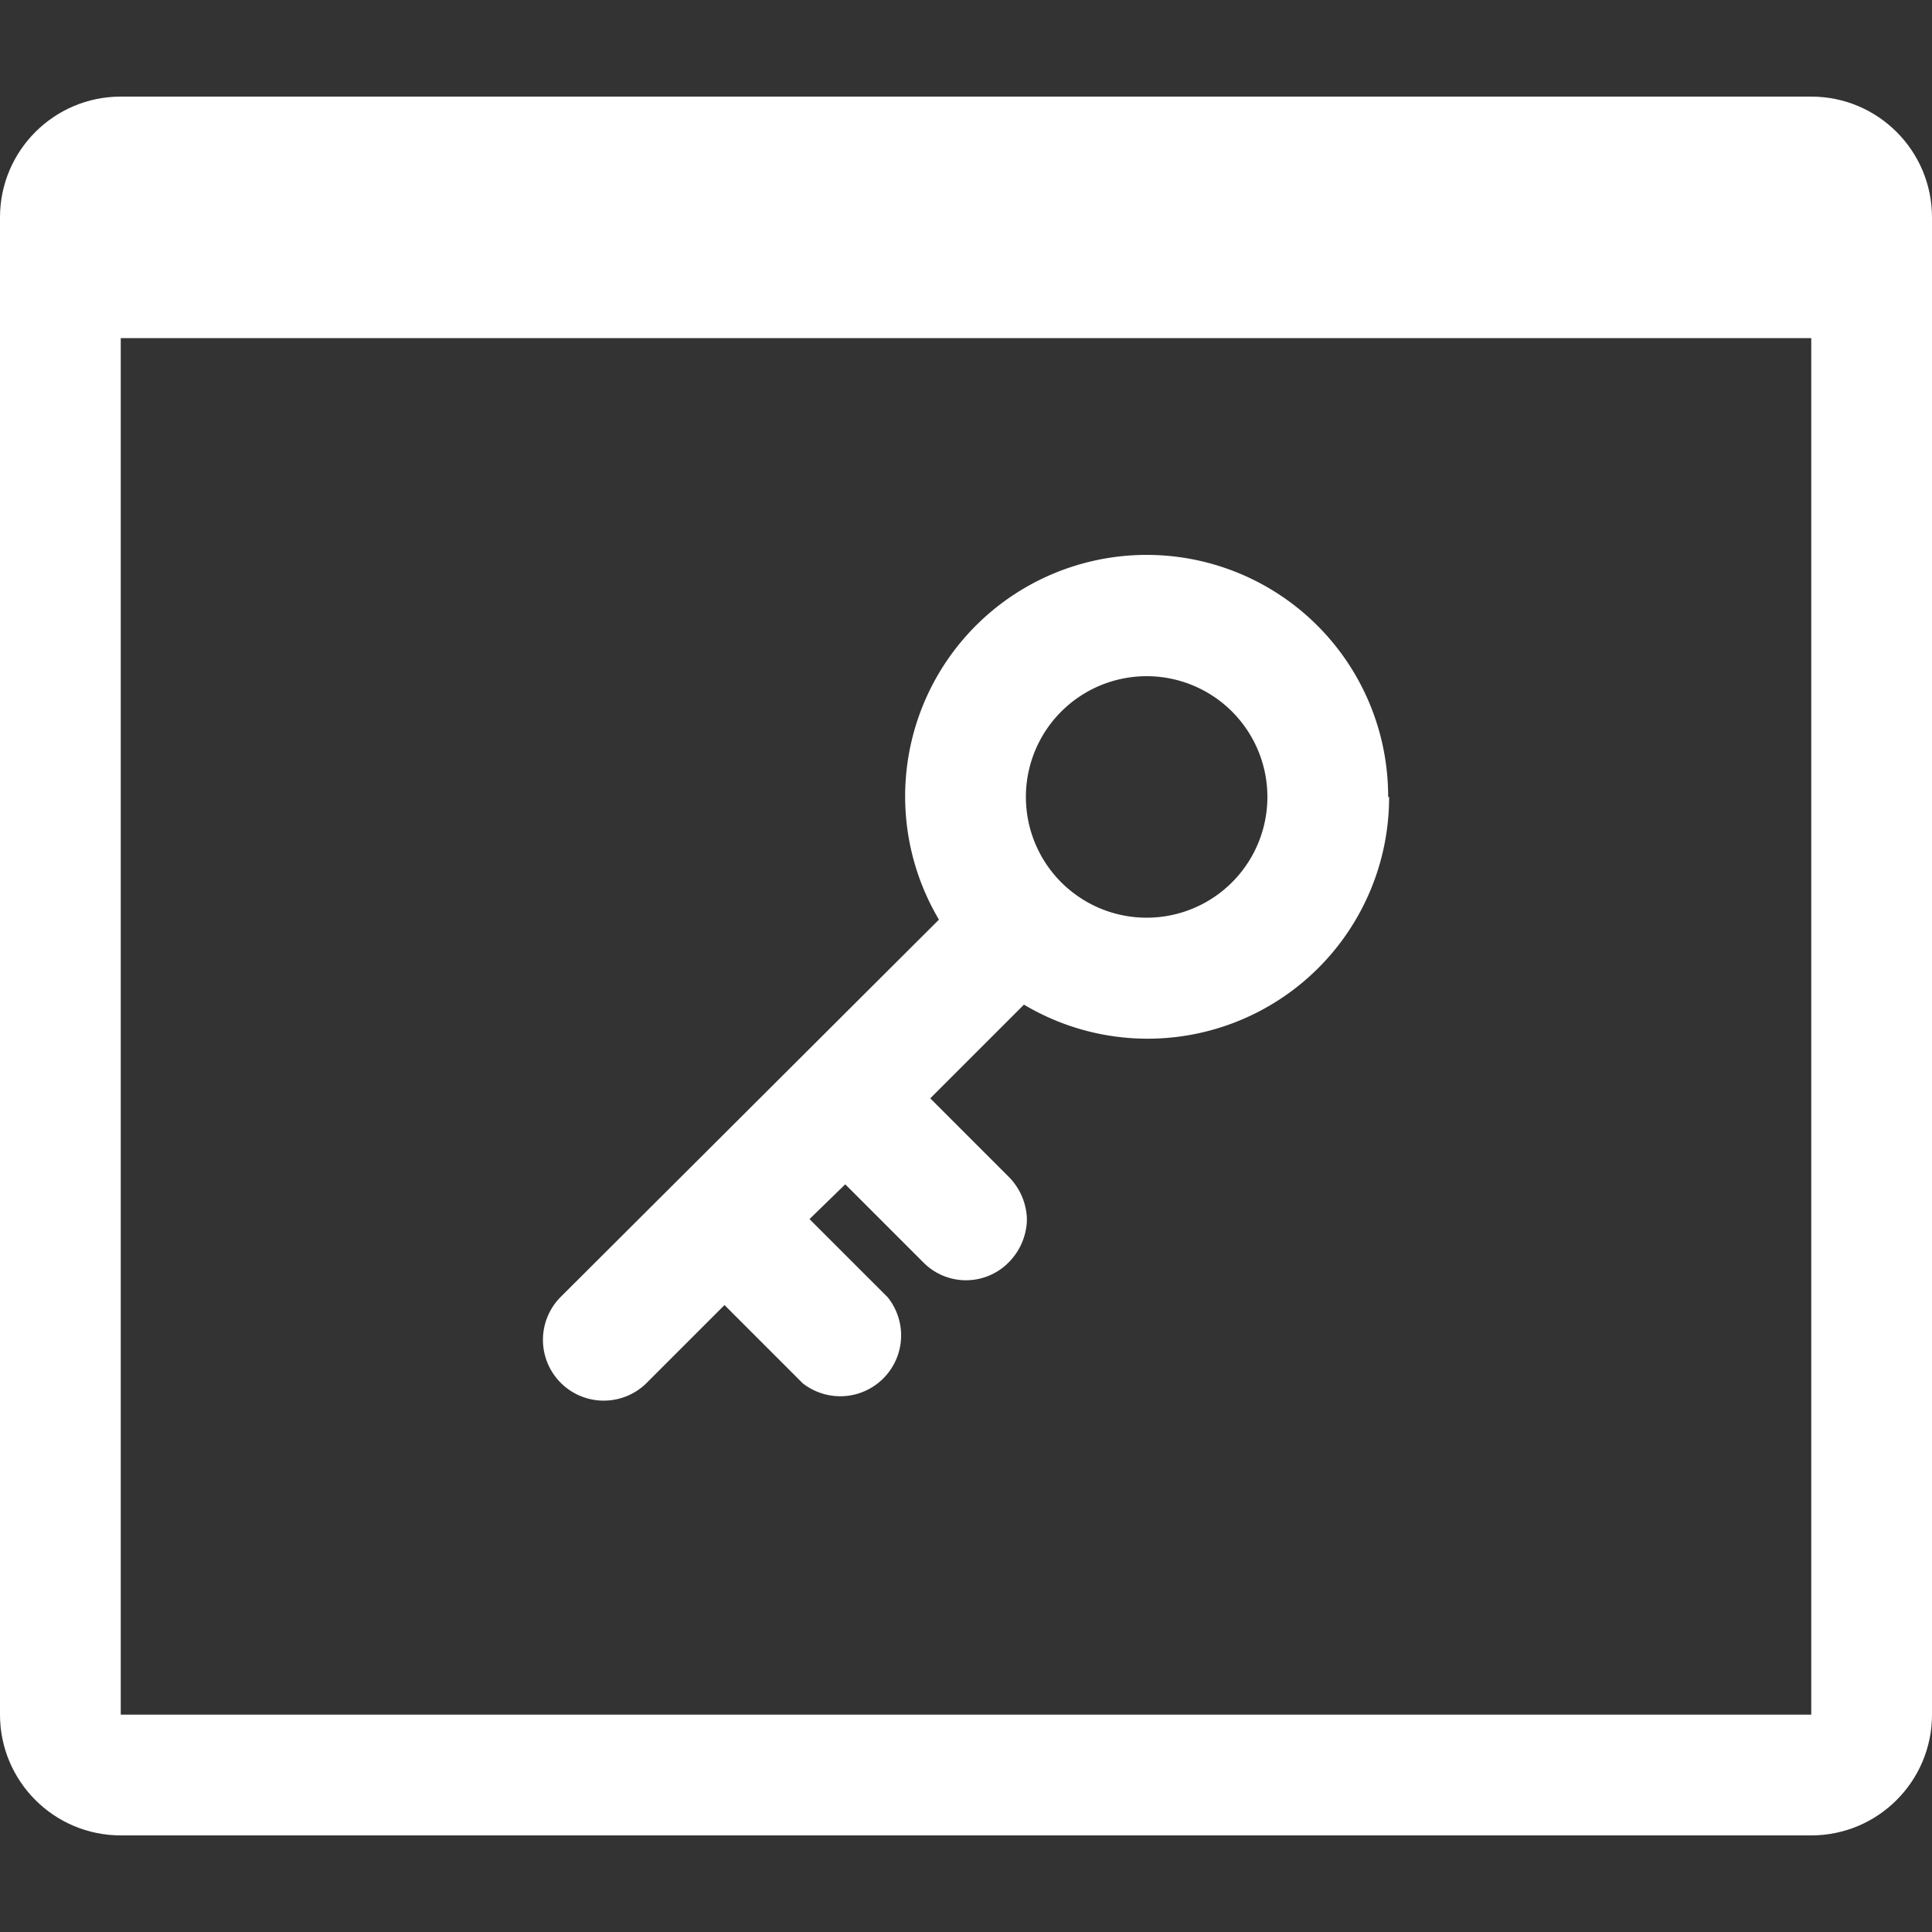
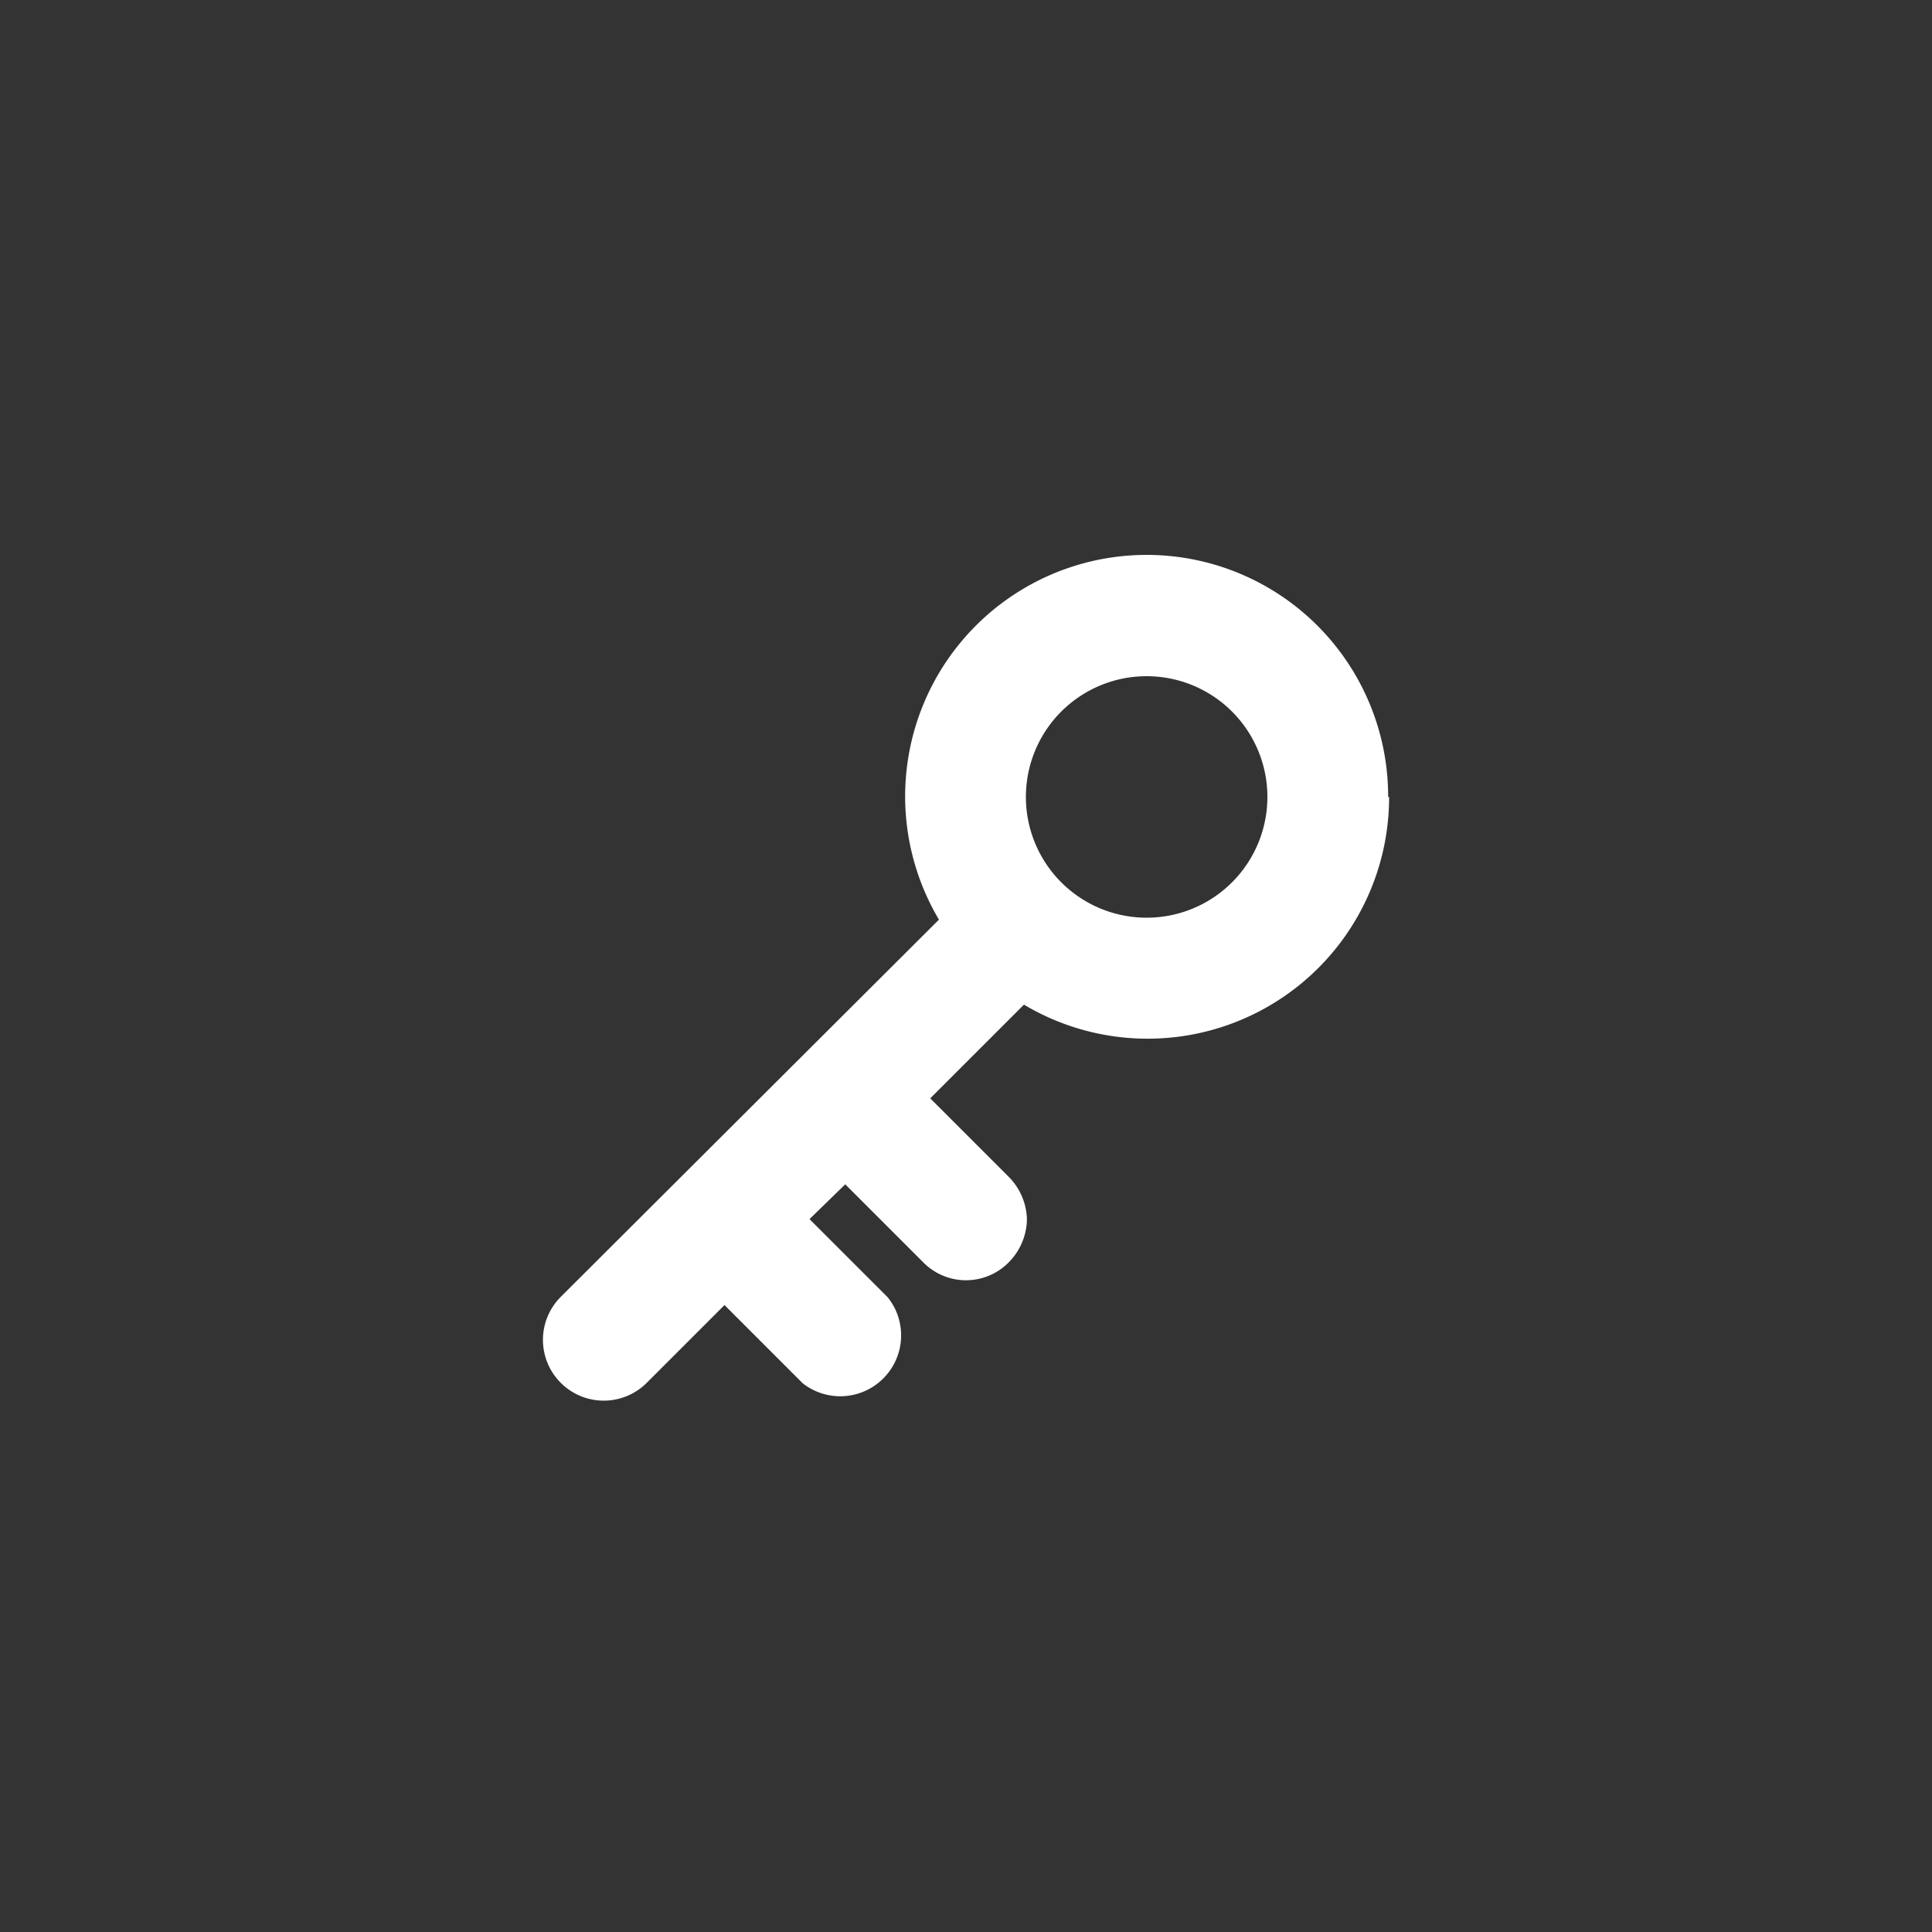
<svg xmlns="http://www.w3.org/2000/svg" width="20" height="20" fill="none">
  <rect width="100%" height="100%" fill="#333333" stroke="none" />
  <g fill-rule="evenodd" clip-rule="evenodd" fill="#fff">
-     <path d="M0 2.25C0 1.56.56 1 1.25 1h17.5c.69 0 1.25.56 1.25 1.25v15.5c0 .69-.56 1.25-1.25 1.25H1.25C.56 19 0 18.44 0 17.75V2.25Zm1.25 15.5V3.5h17.5v14.25H1.25Z" />
    <path d="M14.38 8.25a2.5 2.5 0 0 1-3.78 2.15l-.97.97.81.81c.12.12.18.27.19.42v.05c-.01.15-.07.3-.19.42a.62.62 0 0 1-.88 0l-.81-.81-.37.36.81.81a.63.63 0 0 1-.88.89l-.81-.81-.8.8a.62.62 0 1 1-.9-.88l3.92-3.91a2.5 2.5 0 1 1 4.65-1.27Zm-1.26 0a1.25 1.25 0 1 1-2.5 0 1.25 1.25 0 0 1 2.5 0Z" />
  </g>
</svg>